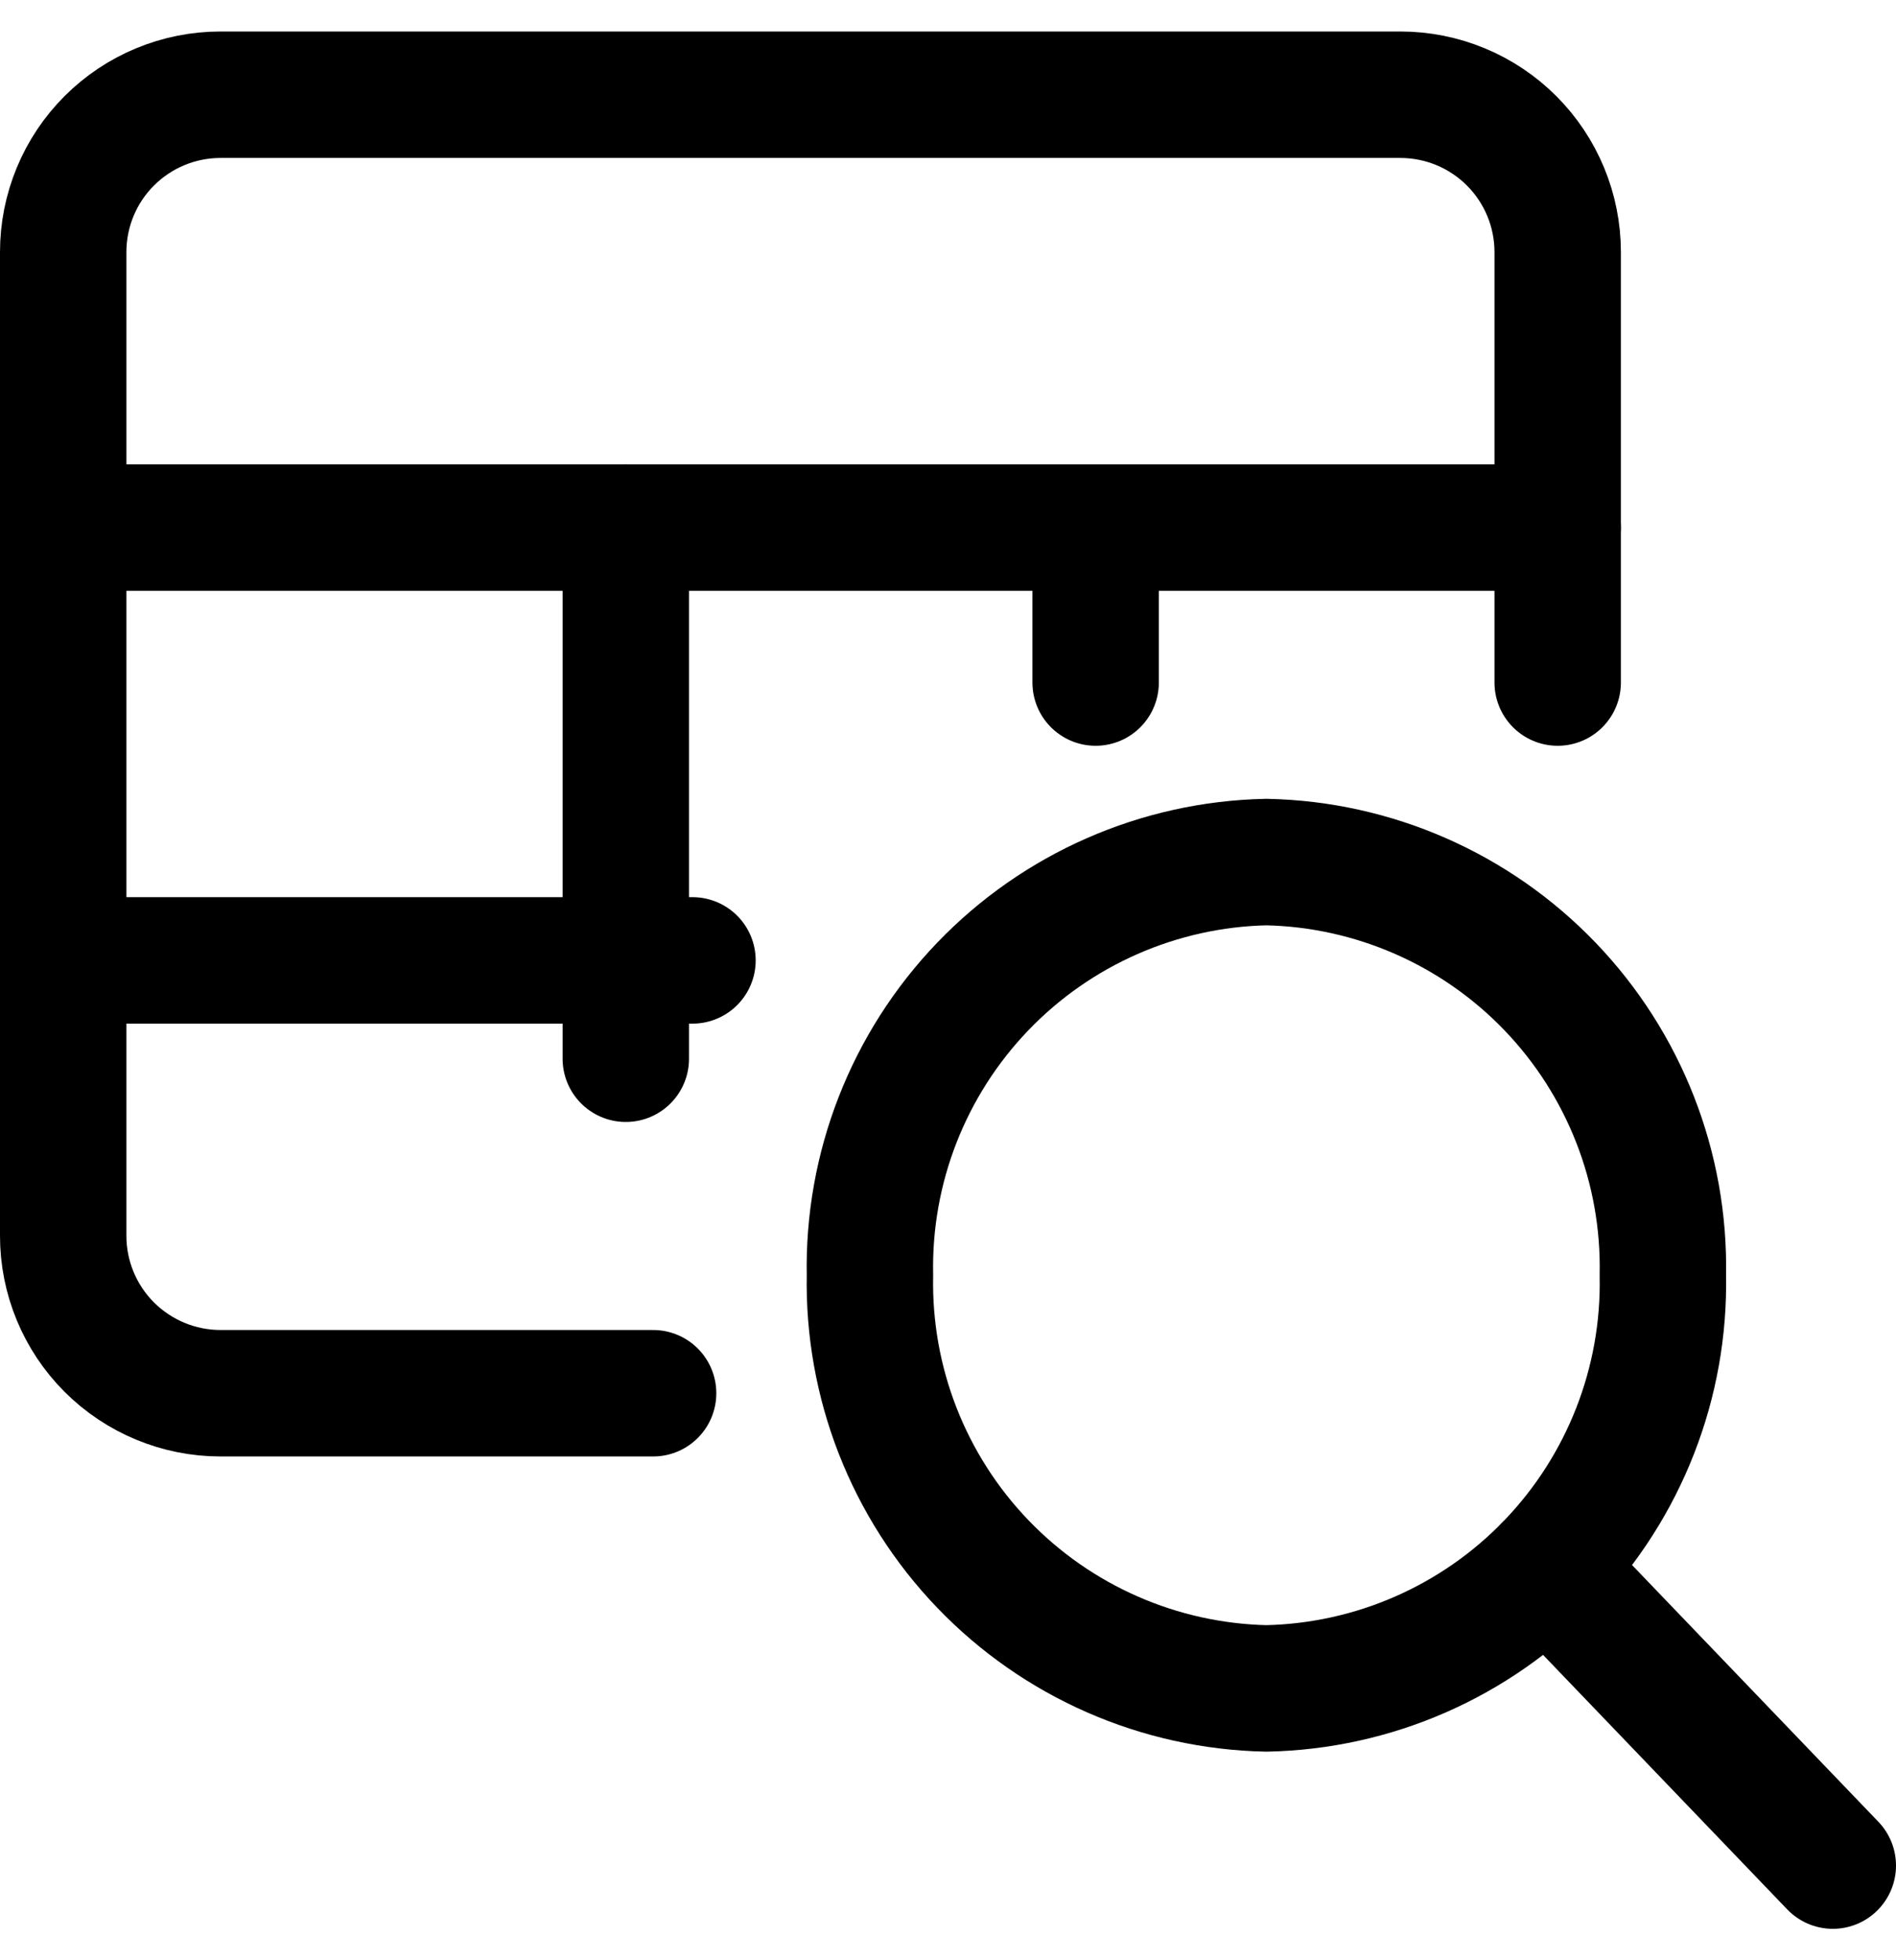
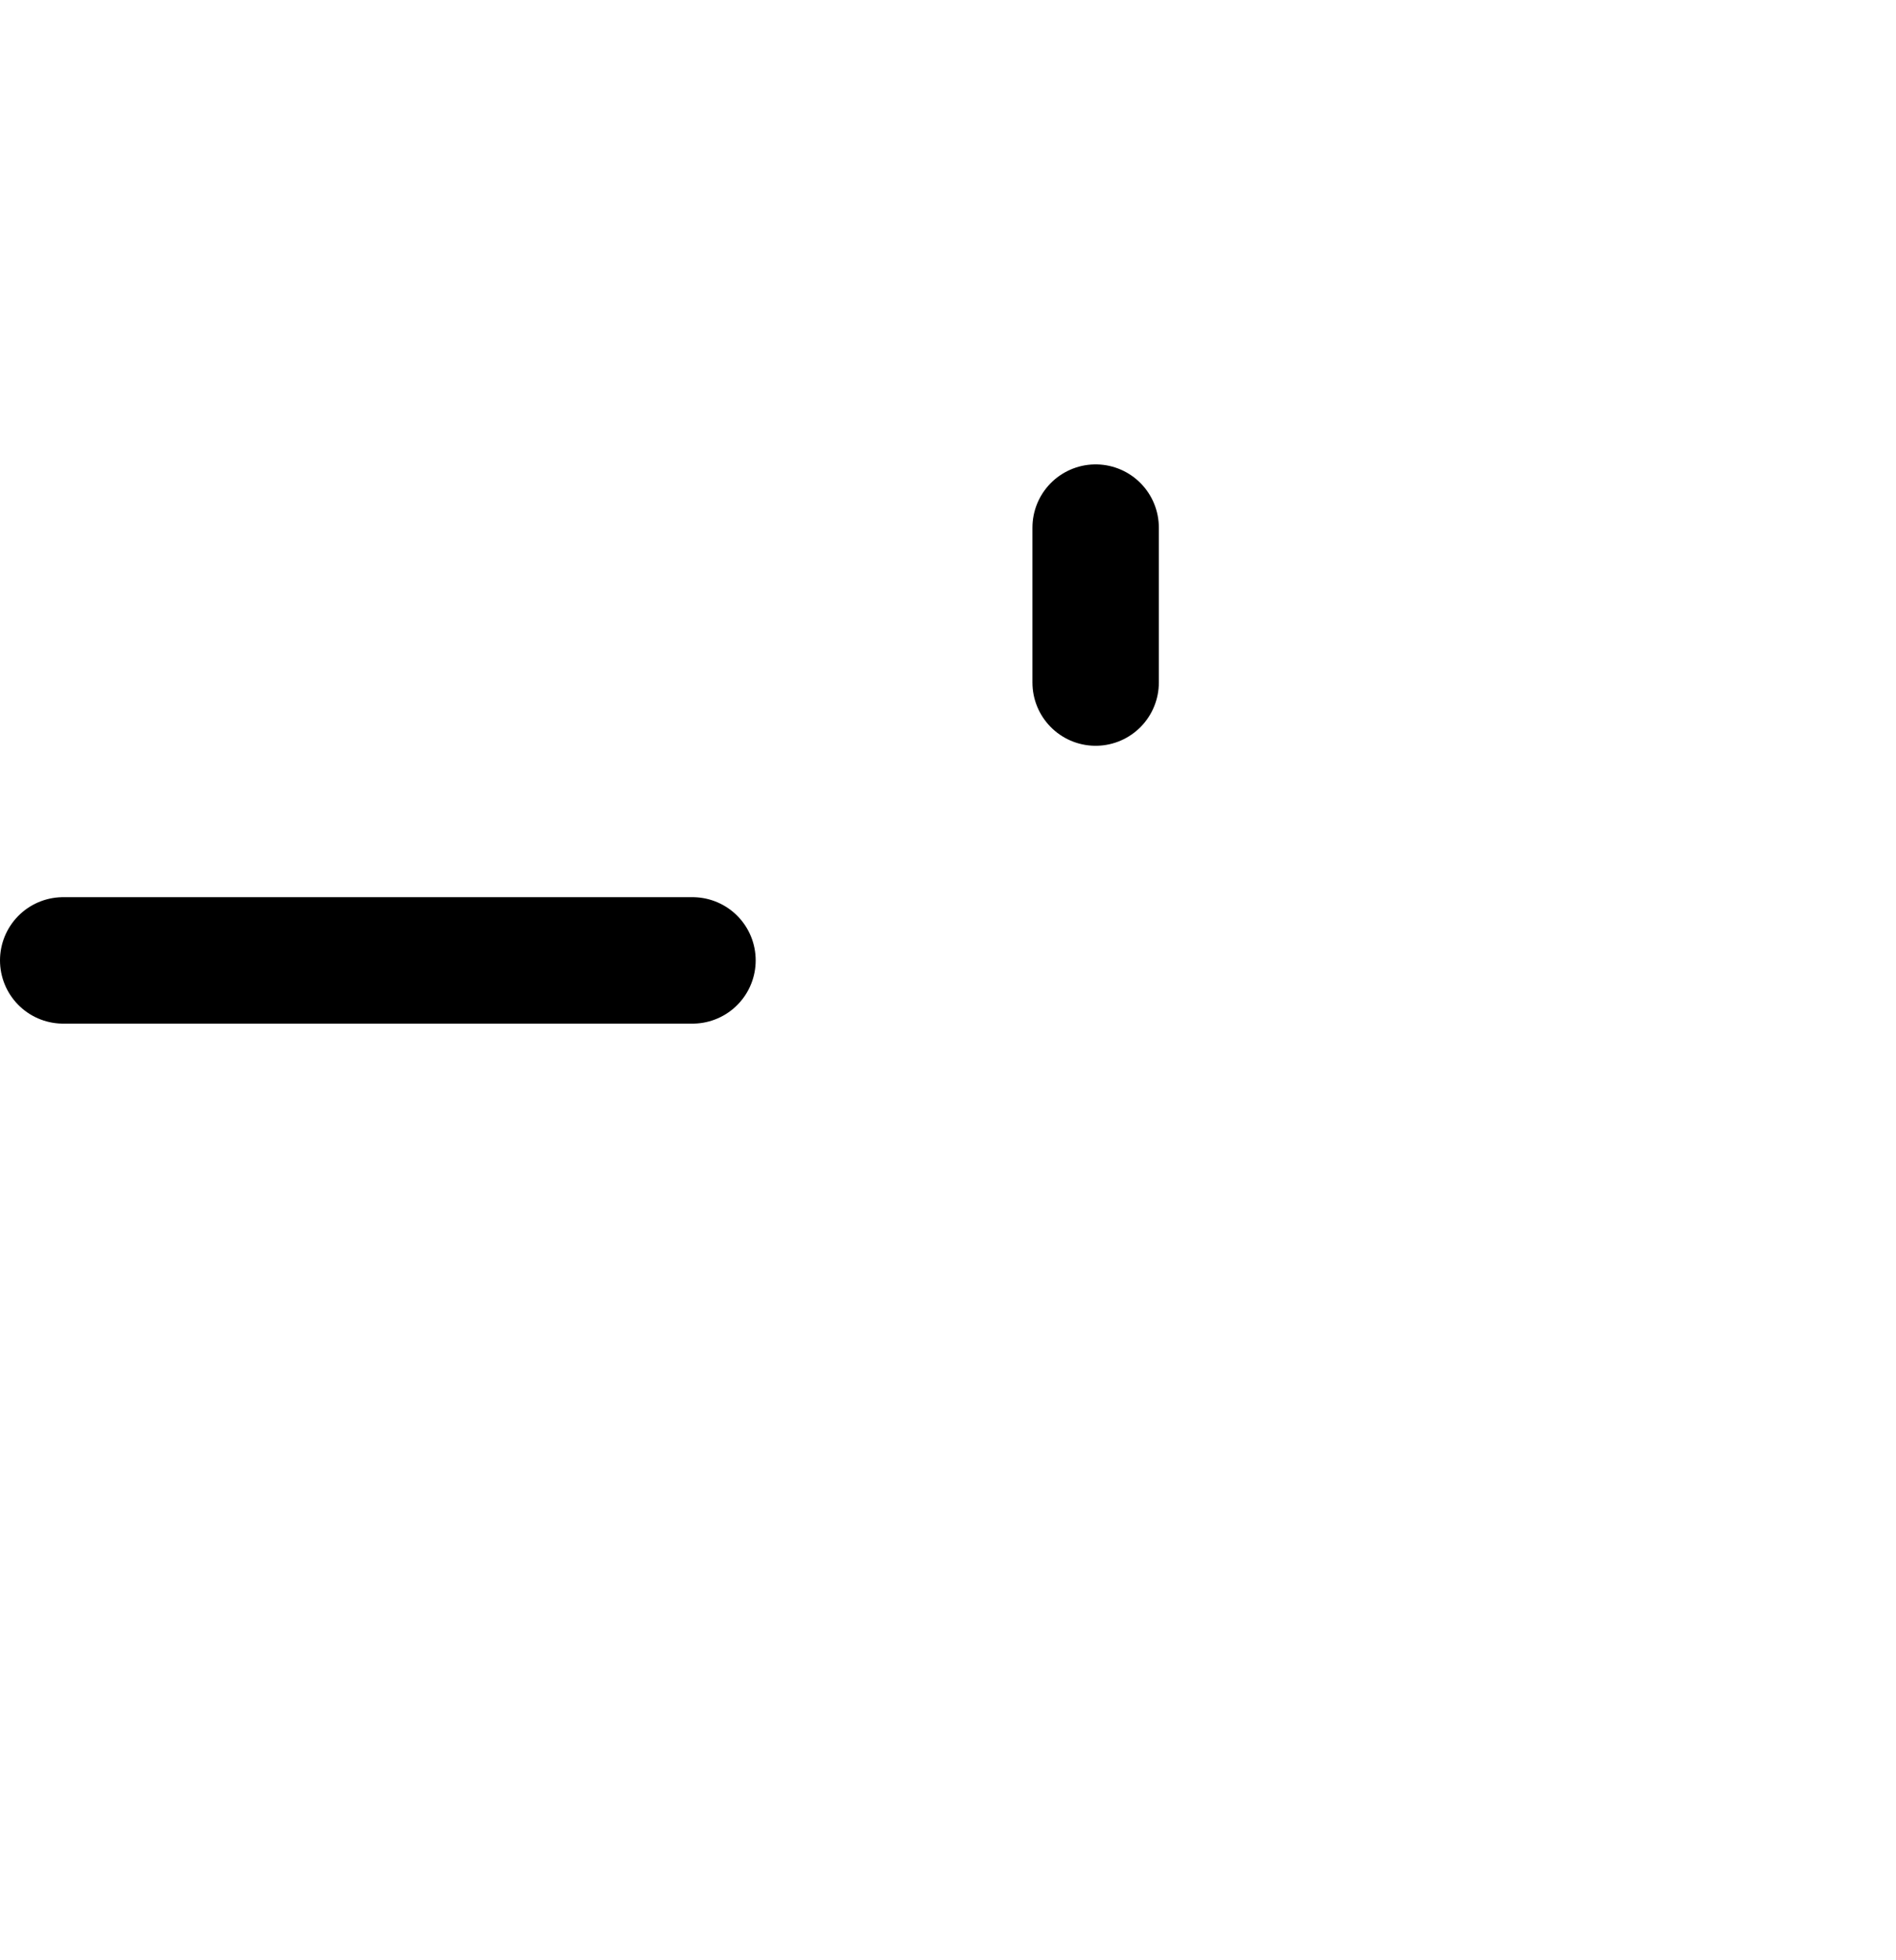
<svg xmlns="http://www.w3.org/2000/svg" width="30" height="31" viewBox="0 0 30 31" fill="none">
-   <path d="M20.038 26.701C21.736 26.666 23.351 25.958 24.527 24.733C25.703 23.507 26.345 21.865 26.311 20.167C26.345 18.469 25.703 16.827 24.527 15.602C23.351 14.377 21.736 13.668 20.038 13.633C18.34 13.668 16.725 14.377 15.549 15.602C14.373 16.827 13.731 18.469 13.765 20.167C13.732 21.865 14.373 23.507 15.55 24.732C16.726 25.957 18.34 26.665 20.038 26.701V26.701Z" stroke="black" stroke-width="2" stroke-linecap="round" stroke-linejoin="round" />
-   <path d="M29 29.503L24.474 24.788" stroke="black" stroke-width="2" stroke-linecap="round" stroke-linejoin="round" />
  <path d="M1 15.188H10.957" stroke="black" stroke-width="2" stroke-linecap="round" stroke-linejoin="round" />
-   <path d="M10.334 22.033H3.489C2.829 22.033 2.196 21.77 1.729 21.304C1.262 20.837 1 20.204 1 19.544V3.987C1 3.326 1.262 2.693 1.729 2.227C2.196 1.76 2.829 1.498 3.489 1.498H22.157C22.818 1.498 23.451 1.76 23.918 2.227C24.384 2.693 24.647 3.326 24.647 3.987V10.794" stroke="black" stroke-width="2" stroke-linecap="round" stroke-linejoin="round" />
-   <path d="M1 8.343H24.647" stroke="black" stroke-width="2" stroke-linecap="round" stroke-linejoin="round" />
-   <path d="M9.902 8.343V16.743" stroke="black" stroke-width="2" stroke-linecap="round" stroke-linejoin="round" />
  <path d="M17.336 8.344V10.794" stroke="black" stroke-width="2" stroke-linecap="round" stroke-linejoin="round" />
</svg>